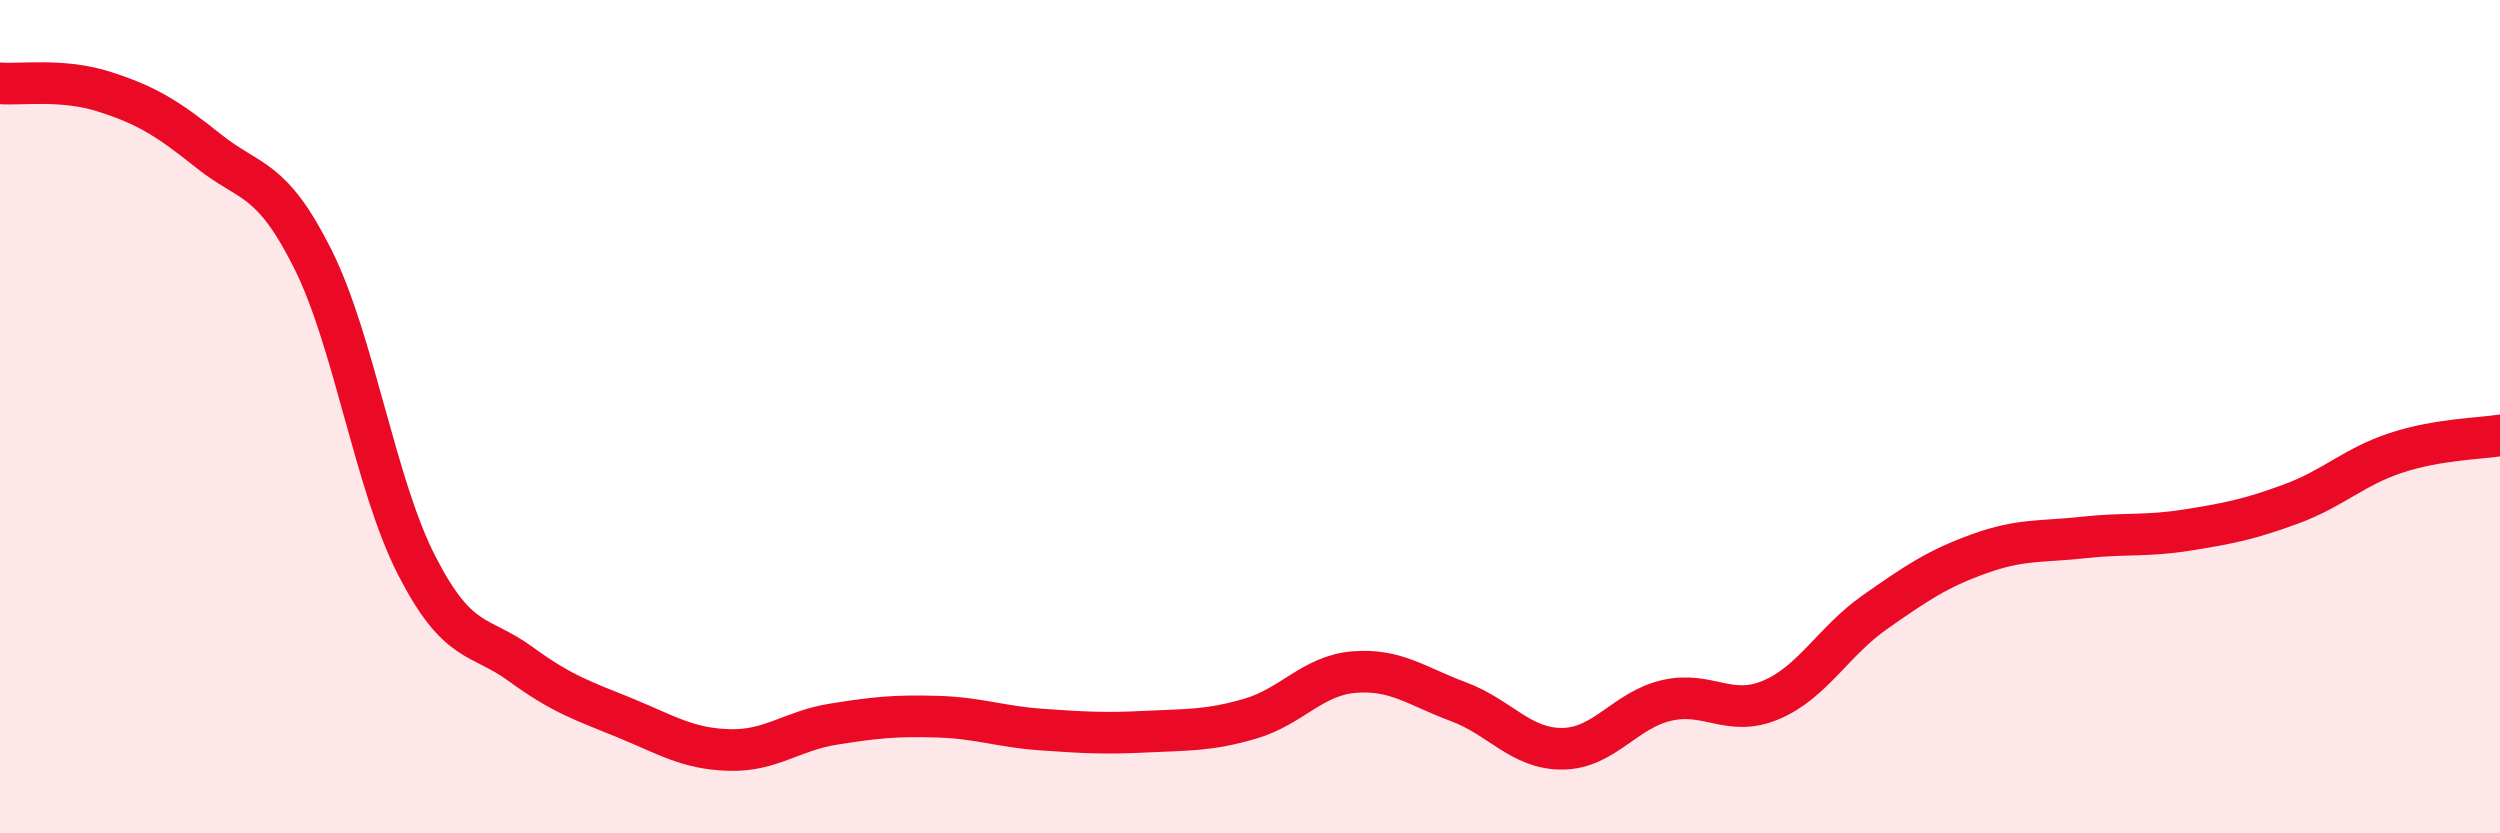
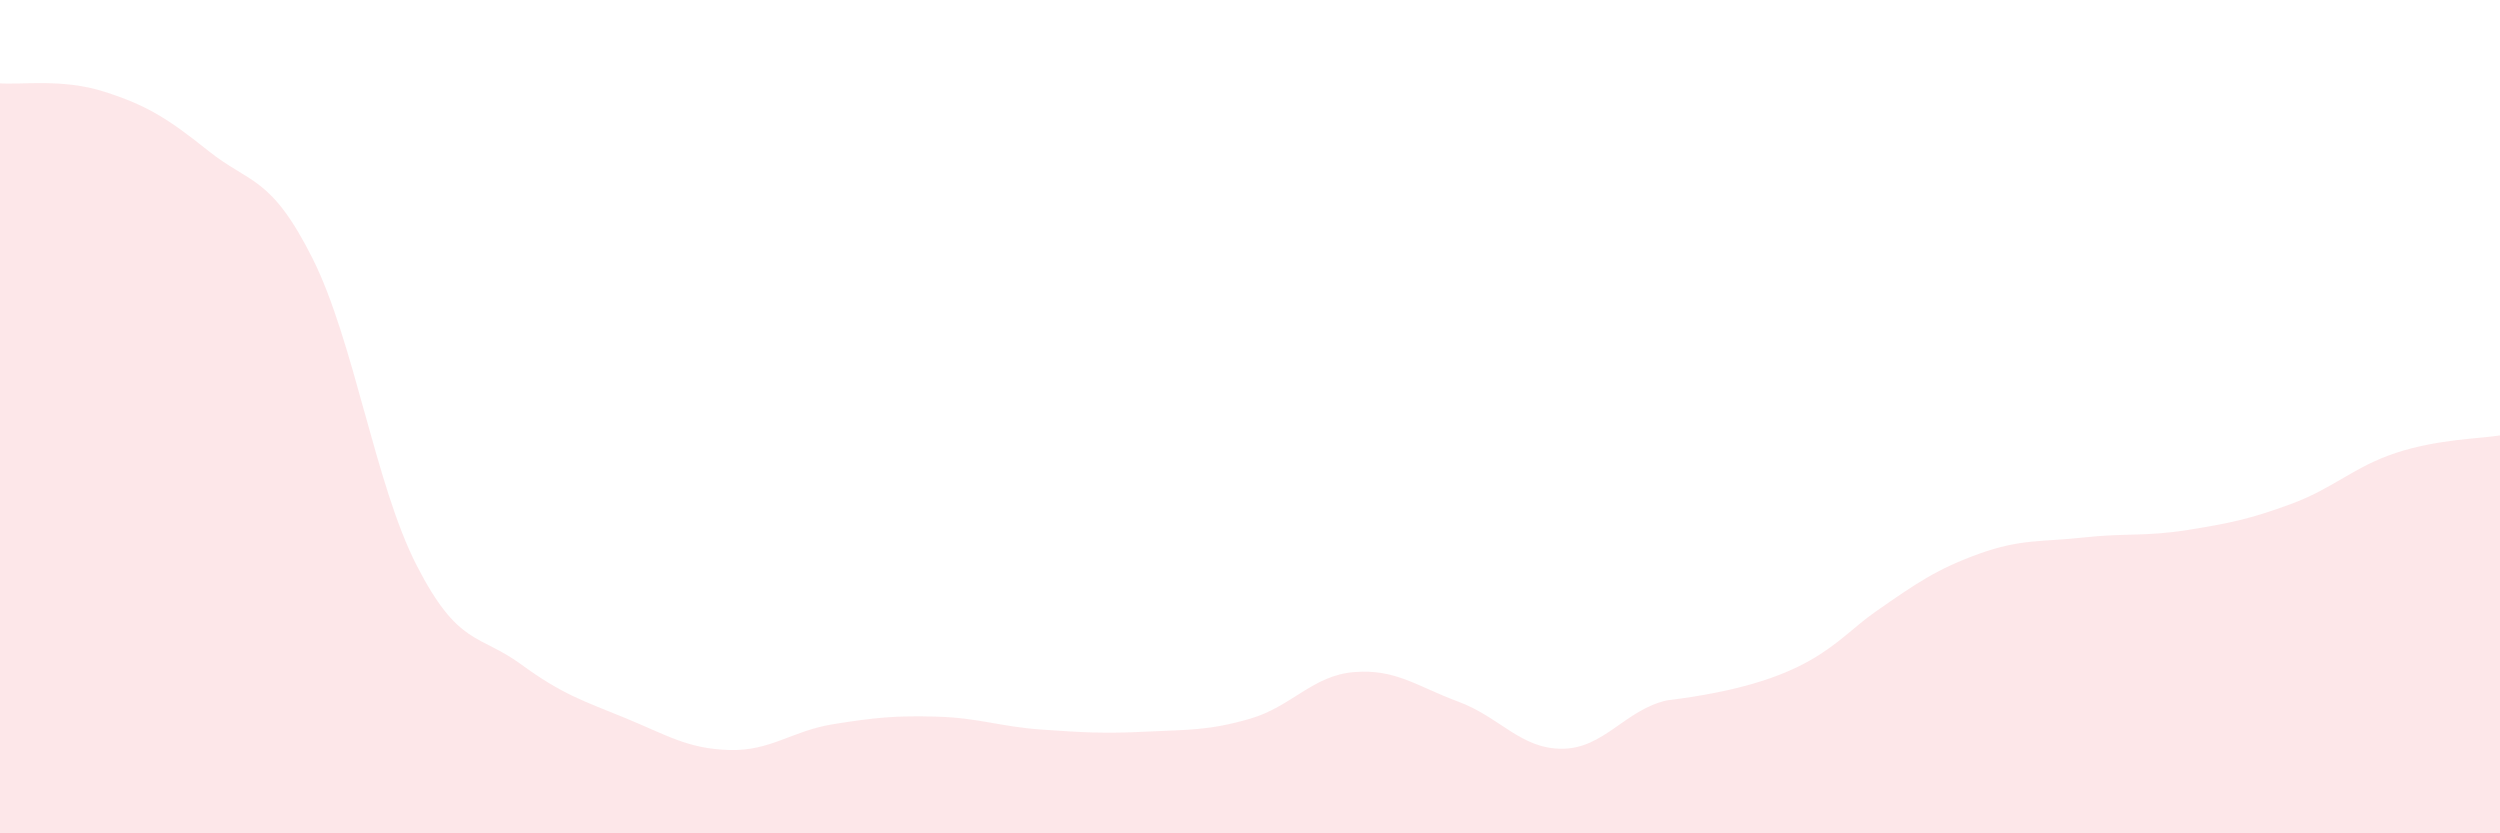
<svg xmlns="http://www.w3.org/2000/svg" width="60" height="20" viewBox="0 0 60 20">
-   <path d="M 0,2 C 0.5,2.04 1.5,1.88 2.5,2.2 C 3.5,2.52 4,2.82 5,3.62 C 6,4.42 6.5,4.21 7.5,6.2 C 8.5,8.19 9,11.62 10,13.57 C 11,15.52 11.5,15.21 12.5,15.94 C 13.5,16.67 14,16.82 15,17.23 C 16,17.64 16.5,17.97 17.5,18 C 18.5,18.03 19,17.54 20,17.38 C 21,17.22 21.5,17.17 22.5,17.2 C 23.5,17.23 24,17.44 25,17.51 C 26,17.58 26.5,17.61 27.5,17.56 C 28.5,17.51 29,17.54 30,17.25 C 31,16.96 31.5,16.21 32.5,16.13 C 33.5,16.05 34,16.47 35,16.84 C 36,17.21 36.5,17.98 37.5,17.97 C 38.5,17.96 39,17.04 40,16.81 C 41,16.58 41.5,17.22 42.5,16.8 C 43.5,16.38 44,15.39 45,14.69 C 46,13.99 46.5,13.65 47.5,13.29 C 48.5,12.93 49,13.01 50,12.9 C 51,12.79 51.5,12.88 52.5,12.72 C 53.5,12.56 54,12.46 55,12.09 C 56,11.72 56.5,11.2 57.5,10.87 C 58.5,10.54 59.5,10.53 60,10.45L60 20L0 20Z" fill="#EB0A25" opacity="0.1" stroke-linecap="round" stroke-linejoin="round" />
-   <path d="M 0,2 C 0.5,2.04 1.5,1.88 2.5,2.2 C 3.5,2.52 4,2.82 5,3.62 C 6,4.42 6.5,4.21 7.5,6.2 C 8.5,8.19 9,11.62 10,13.57 C 11,15.52 11.5,15.21 12.5,15.94 C 13.5,16.67 14,16.82 15,17.23 C 16,17.64 16.5,17.97 17.5,18 C 18.5,18.03 19,17.54 20,17.38 C 21,17.22 21.5,17.17 22.5,17.2 C 23.5,17.23 24,17.44 25,17.51 C 26,17.58 26.5,17.61 27.5,17.56 C 28.5,17.51 29,17.54 30,17.25 C 31,16.96 31.5,16.21 32.5,16.13 C 33.5,16.05 34,16.47 35,16.84 C 36,17.21 36.5,17.98 37.5,17.97 C 38.5,17.96 39,17.04 40,16.81 C 41,16.58 41.5,17.22 42.5,16.8 C 43.5,16.38 44,15.39 45,14.69 C 46,13.99 46.5,13.65 47.5,13.29 C 48.5,12.93 49,13.01 50,12.9 C 51,12.79 51.5,12.88 52.5,12.72 C 53.5,12.56 54,12.46 55,12.09 C 56,11.72 56.5,11.2 57.5,10.87 C 58.5,10.54 59.5,10.53 60,10.45" stroke="#EB0A25" stroke-width="1" fill="none" stroke-linecap="round" stroke-linejoin="round" />
+   <path d="M 0,2 C 0.5,2.04 1.5,1.88 2.5,2.2 C 3.5,2.52 4,2.82 5,3.62 C 6,4.42 6.5,4.21 7.5,6.2 C 8.5,8.19 9,11.62 10,13.57 C 11,15.52 11.5,15.21 12.5,15.94 C 13.5,16.67 14,16.82 15,17.23 C 16,17.64 16.5,17.97 17.5,18 C 18.5,18.03 19,17.54 20,17.38 C 21,17.22 21.5,17.17 22.5,17.2 C 23.5,17.23 24,17.44 25,17.51 C 26,17.58 26.5,17.61 27.5,17.56 C 28.5,17.51 29,17.54 30,17.25 C 31,16.96 31.5,16.21 32.5,16.13 C 33.5,16.05 34,16.47 35,16.84 C 36,17.21 36.5,17.98 37.5,17.97 C 38.5,17.96 39,17.04 40,16.81 C 43.5,16.38 44,15.39 45,14.69 C 46,13.99 46.5,13.65 47.5,13.29 C 48.5,12.93 49,13.01 50,12.9 C 51,12.79 51.5,12.88 52.5,12.72 C 53.5,12.56 54,12.46 55,12.09 C 56,11.72 56.5,11.2 57.5,10.87 C 58.5,10.54 59.5,10.53 60,10.45L60 20L0 20Z" fill="#EB0A25" opacity="0.1" stroke-linecap="round" stroke-linejoin="round" />
</svg>